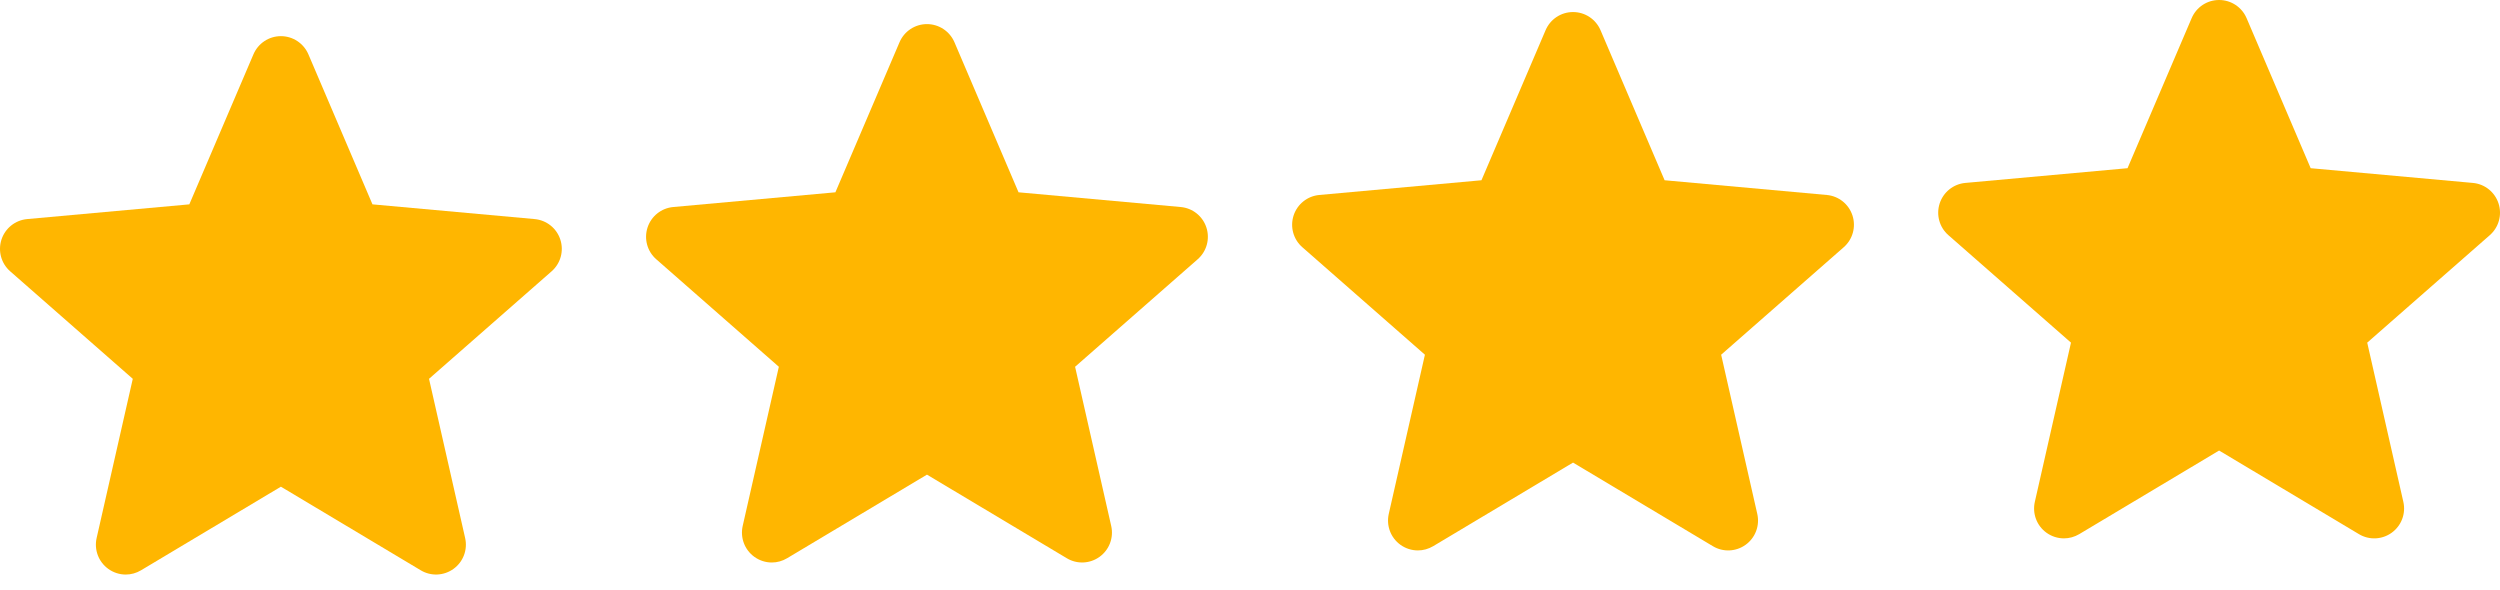
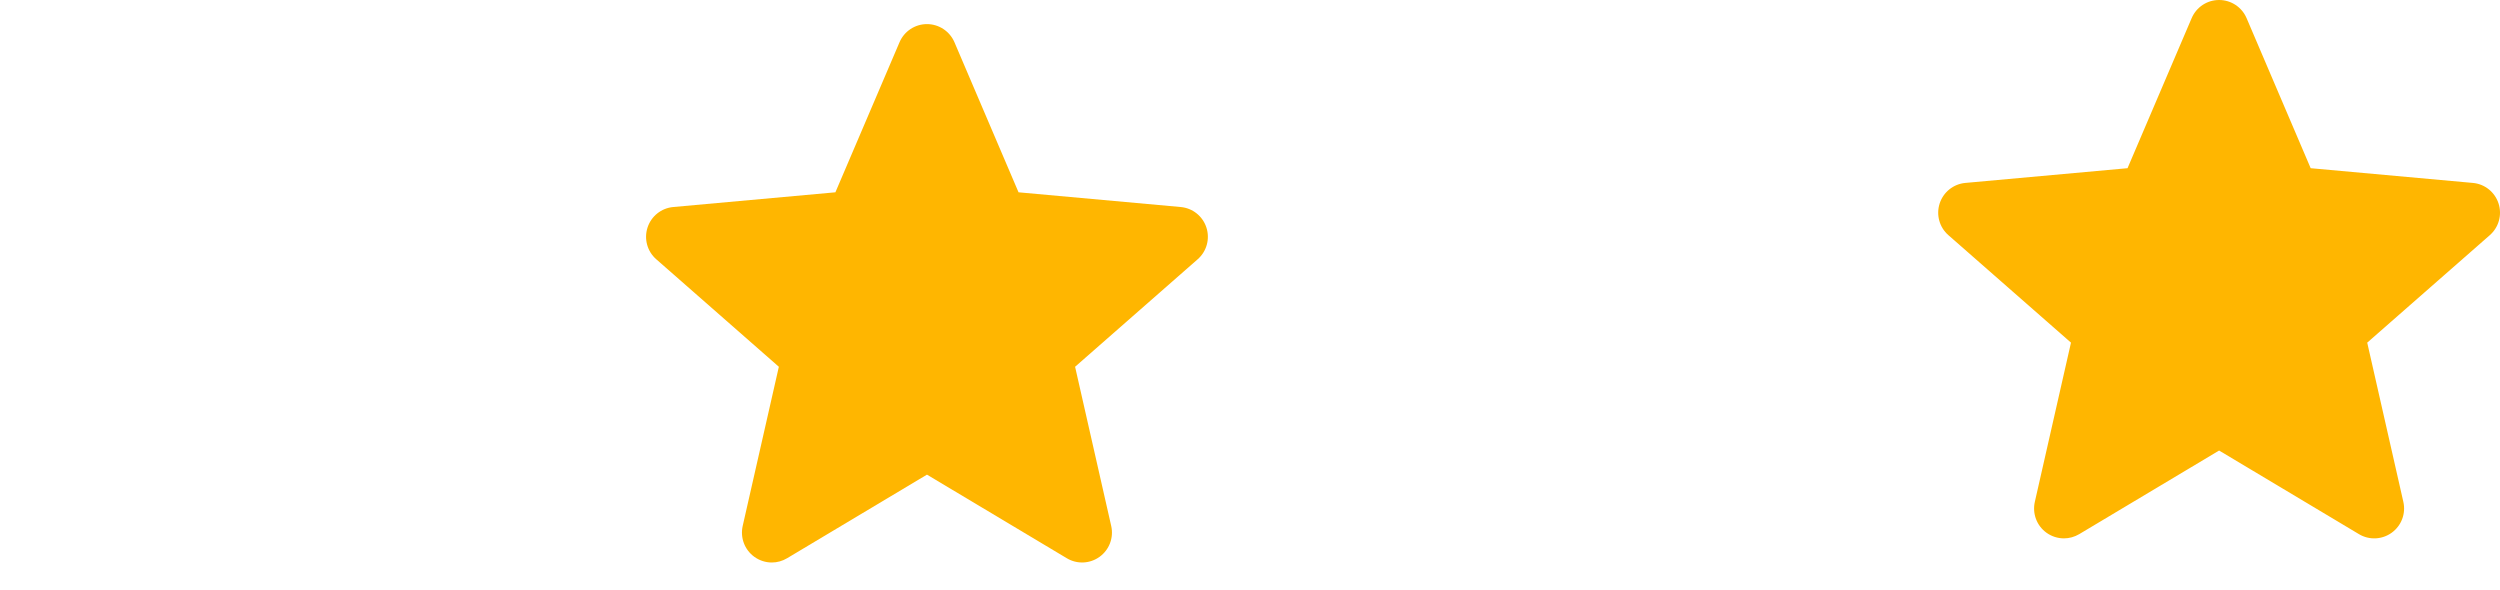
<svg xmlns="http://www.w3.org/2000/svg" width="89" height="21" viewBox="0 0 89 21" fill="none">
-   <path d="M19.948 8.53C19.817 8.125 19.458 7.838 19.033 7.799L13.26 7.275L10.978 1.932C10.809 1.541 10.426 1.287 10 1.287C9.574 1.287 9.191 1.541 9.023 1.933L6.74 7.275L0.967 7.799C0.542 7.838 0.184 8.125 0.052 8.53C-0.079 8.935 0.042 9.379 0.363 9.659L4.727 13.486L3.44 19.154C3.346 19.57 3.507 20.001 3.853 20.251C4.039 20.385 4.257 20.454 4.476 20.454C4.665 20.454 4.852 20.403 5.021 20.302L10 17.326L14.978 20.302C15.342 20.521 15.801 20.501 16.146 20.251C16.492 20 16.654 19.57 16.559 19.154L15.273 13.486L19.636 9.66C19.957 9.379 20.08 8.936 19.948 8.53Z" fill="#FFB600" />
  <path d="M42.948 8.101C42.817 7.696 42.458 7.408 42.033 7.37L36.26 6.846L33.978 1.503C33.809 1.112 33.426 0.858 33 0.858C32.574 0.858 32.191 1.112 32.023 1.504L29.74 6.846L23.966 7.37C23.542 7.409 23.184 7.696 23.052 8.101C22.921 8.506 23.042 8.95 23.363 9.23L27.727 13.057L26.44 18.724C26.346 19.141 26.508 19.572 26.853 19.822C27.039 19.956 27.256 20.025 27.476 20.025C27.665 20.025 27.852 19.974 28.021 19.873L33 16.897L37.978 19.873C38.342 20.092 38.801 20.072 39.146 19.822C39.492 19.571 39.654 19.14 39.559 18.724L38.273 13.057L42.636 9.231C42.957 8.95 43.08 8.507 42.948 8.101Z" fill="#FFB600" />
-   <path d="M65.948 7.672C65.817 7.267 65.458 6.979 65.033 6.941L59.26 6.417L56.978 1.074C56.809 0.682 56.426 0.429 56 0.429C55.574 0.429 55.191 0.682 55.023 1.075L52.74 6.417L46.967 6.941C46.542 6.98 46.184 7.267 46.052 7.672C45.921 8.077 46.042 8.521 46.363 8.801L50.727 12.628L49.44 18.295C49.346 18.712 49.508 19.143 49.853 19.393C50.039 19.527 50.257 19.595 50.476 19.595C50.665 19.595 50.852 19.544 51.021 19.444L56 16.468L60.978 19.444C61.342 19.663 61.801 19.643 62.146 19.393C62.492 19.142 62.654 18.711 62.559 18.295L61.273 12.628L65.636 8.802C65.957 8.521 66.08 8.077 65.948 7.672Z" fill="#FFB600" />
  <path d="M88.948 7.243C88.817 6.838 88.458 6.55 88.033 6.512L82.26 5.988L79.978 0.645C79.809 0.253 79.426 -0 79 -0C78.574 -0 78.191 0.253 78.023 0.646L75.74 5.988L69.966 6.512C69.542 6.551 69.184 6.838 69.052 7.243C68.921 7.648 69.042 8.092 69.363 8.372L73.727 12.198L72.44 17.866C72.346 18.283 72.507 18.714 72.853 18.964C73.039 19.098 73.257 19.166 73.476 19.166C73.665 19.166 73.852 19.115 74.021 19.015L79 16.039L83.978 19.015C84.342 19.234 84.801 19.214 85.146 18.964C85.492 18.713 85.654 18.282 85.559 17.866L84.273 12.198L88.636 8.373C88.957 8.092 89.08 7.648 88.948 7.243Z" fill="#FFB600" />
</svg>